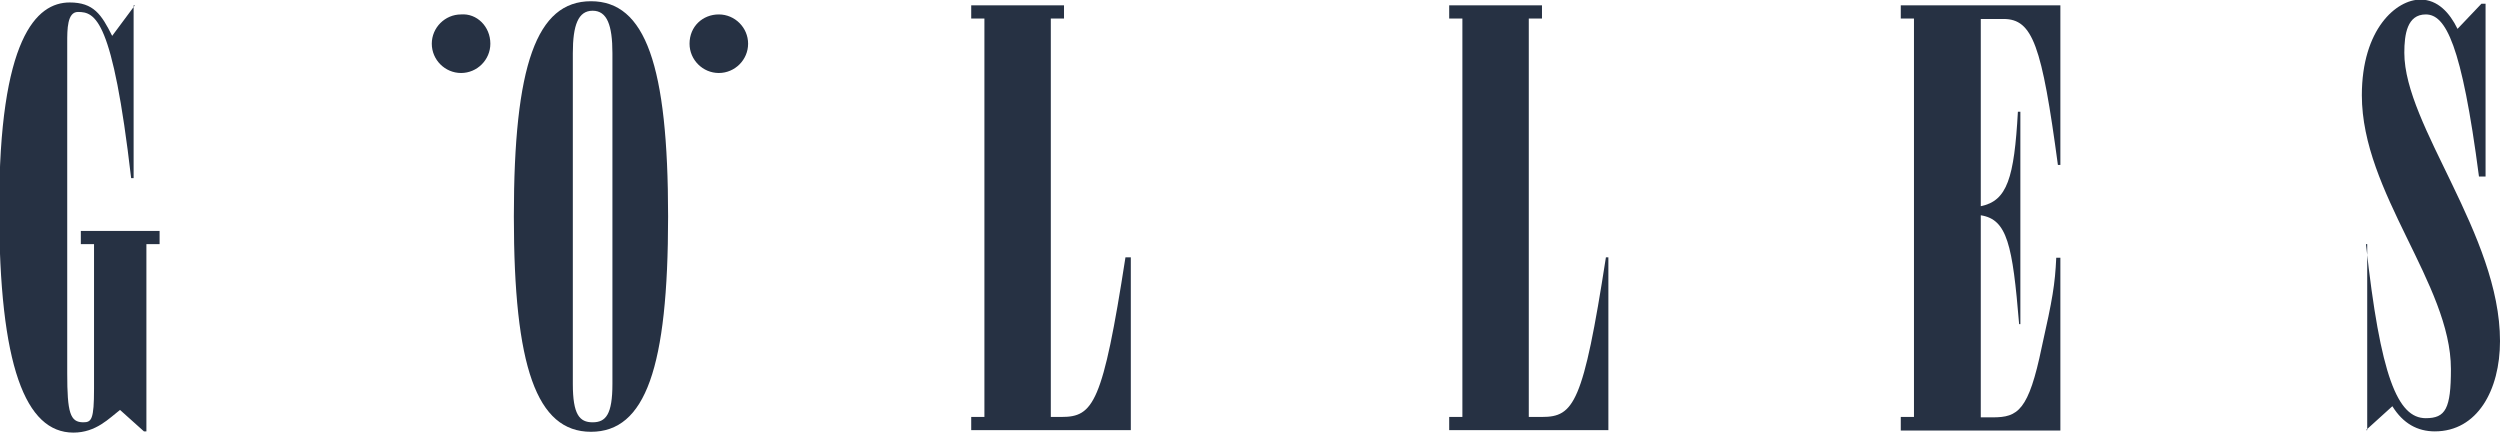
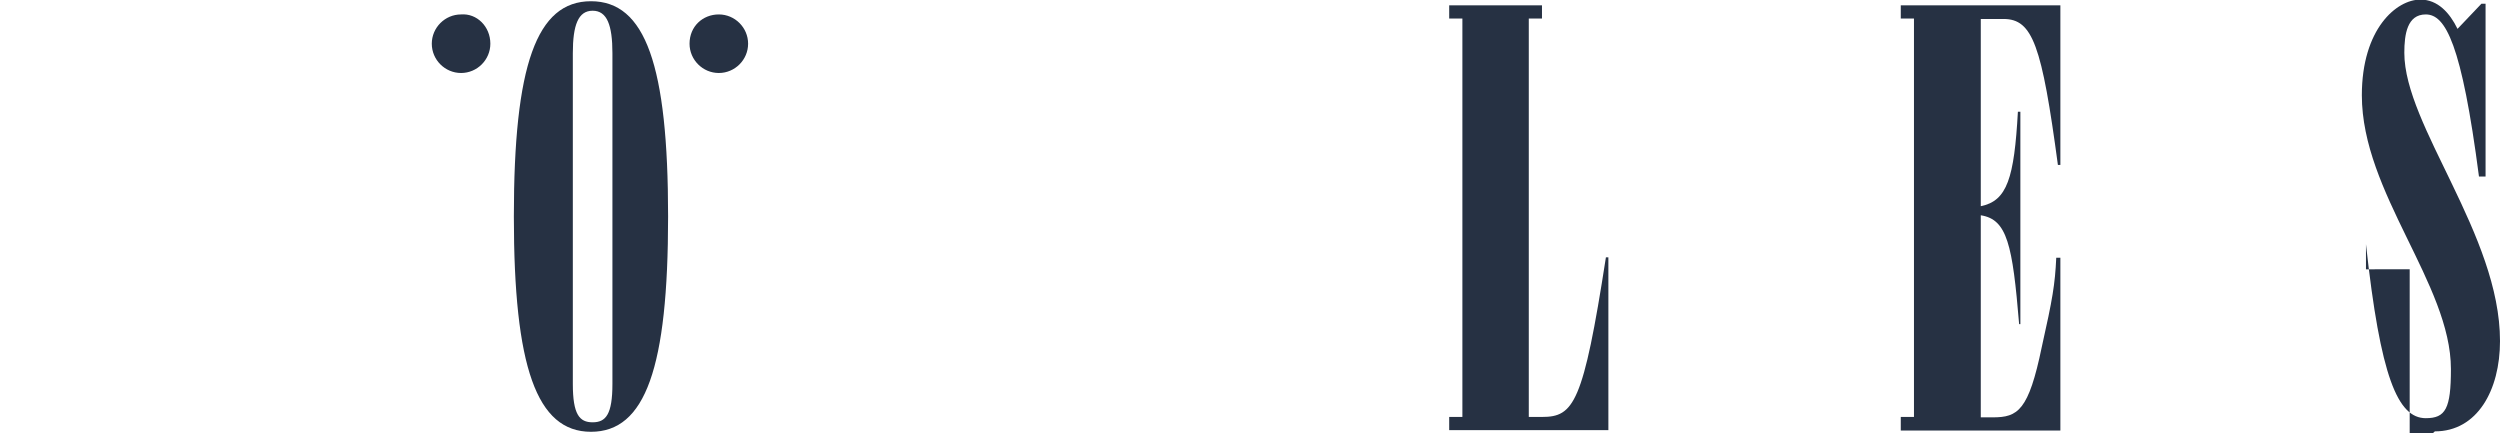
<svg xmlns="http://www.w3.org/2000/svg" viewBox="2.9 343.2 606.2 105">
  <path fill="#263143" d="M151.4,356.1c0-6.8-1.3-10.3-4.8-10.3c-3.5,0-4.8,3.5-4.8,10.3v80.2c0,7.4,1.6,9.3,4.8,9.3  c3.2,0,4.8-1.9,4.8-9.3V356.1z M164.9,395.7c0,36.7-5.5,52.2-18.7,52.2c-13.2,0-18.7-15.8-18.7-52.2c0-36.7,5.5-52.2,18.7-52.2  C159.4,343.5,164.9,359,164.9,395.7" />
-   <path fill="#263143" d="M238.4,447.5v-3.2h3.2v-96.6h-3.2v-3.2h22.5v3.2h-3.2v96.6h2.6c7.7,0,10-3.2,15.5-38.7h1.3v41.9H238.4z" />
  <path fill="#263143" d="M354.3,447.5v-3.2h3.2v-96.6h-3.2v-3.2h22.5v3.2h-3.2v96.6h3.2c7.7,0,10-3.2,15.5-38.7h0.6v41.9H354.3z" />
  <path fill="#263143" d="M463.8,447.5v-3.2h3.2v-96.6h-3.2v-3.2h38.7v38.7h-0.6c-3.9-29-6.1-35.4-13.2-35.4h-5.5v45.4  c6.4-1.3,8.1-6.8,9-22.9h0.6v51.5h-0.3c-1.6-19.3-2.9-25.4-9.3-26.4v49h2.9c6.1,0,8.7-1.6,11.9-17.1c2.6-11.6,3.2-15.1,3.5-21.6h1  v41.9H463.8z" />
-   <path fill="#263143" d="M576.6,402.4L576.6,402.4c3.5,32.2,7.7,42.2,14.5,42.2c4.8,0,6.1-2.3,6.1-11.9c0-20.6-21.6-42.8-21.6-66.4  c0-16.1,8.4-23.2,14.2-23.2c4.2,0,7.1,3.2,9,7.1l5.8-6.1h1V386h-1.6c-4.2-32.2-8.1-39.3-12.9-39.3c-4.5,0-5.2,4.8-5.2,9.3  c0,17.7,23.2,44.1,23.2,69.9c0,11.9-5.5,21.9-15.8,21.9c-4.2,0-7.7-1.9-10.3-6.1l-6.4,5.8h0.3v-45.1H576.6z" />
-   <path fill="#263143" d="M22.5,399.2v3.2h3.2v35.1c0,7.4-0.6,8.1-2.6,8.1c-3.2,0-3.9-2.3-3.9-11.9v-80.2c0-3.2,0-7.4,2.6-7.4  c4.2,0,8.4,1.6,12.9,40.3h0.6v-41.9h0.3l-5.5,7.4c-2.6-5.2-4.5-8.1-10.3-8.1c-8.1,0-17.1,8.7-17.1,49.9c0,38.3,6.4,54.4,18,54.4  c5.5,0,8.7-3.5,11.3-5.5l5.8,5.2h0.6v-45.4h3.2v-3.2H22.5z" />
+   <path fill="#263143" d="M576.6,402.4L576.6,402.4c3.5,32.2,7.7,42.2,14.5,42.2c4.8,0,6.1-2.3,6.1-11.9c0-20.6-21.6-42.8-21.6-66.4  c0-16.1,8.4-23.2,14.2-23.2c4.2,0,7.1,3.2,9,7.1l5.8-6.1h1V386h-1.6c-4.2-32.2-8.1-39.3-12.9-39.3c-4.5,0-5.2,4.8-5.2,9.3  c0,17.7,23.2,44.1,23.2,69.9c0,11.9-5.5,21.9-15.8,21.9l-6.4,5.8h0.3v-45.1H576.6z" />
  <path fill="#263143" d="M121.8,353.8c0,3.9-3.2,7.1-7.1,7.1s-7.1-3.2-7.1-7.1s3.2-7.1,7.1-7.1C118.5,346.4,121.8,349.6,121.8,353.8" />
  <path fill="#263143" d="M170.1,353.8c0,3.9,3.2,7.1,7.1,7.1s7.1-3.2,7.1-7.1s-3.2-7.1-7.1-7.1S170.1,349.6,170.1,353.8" />
</svg>